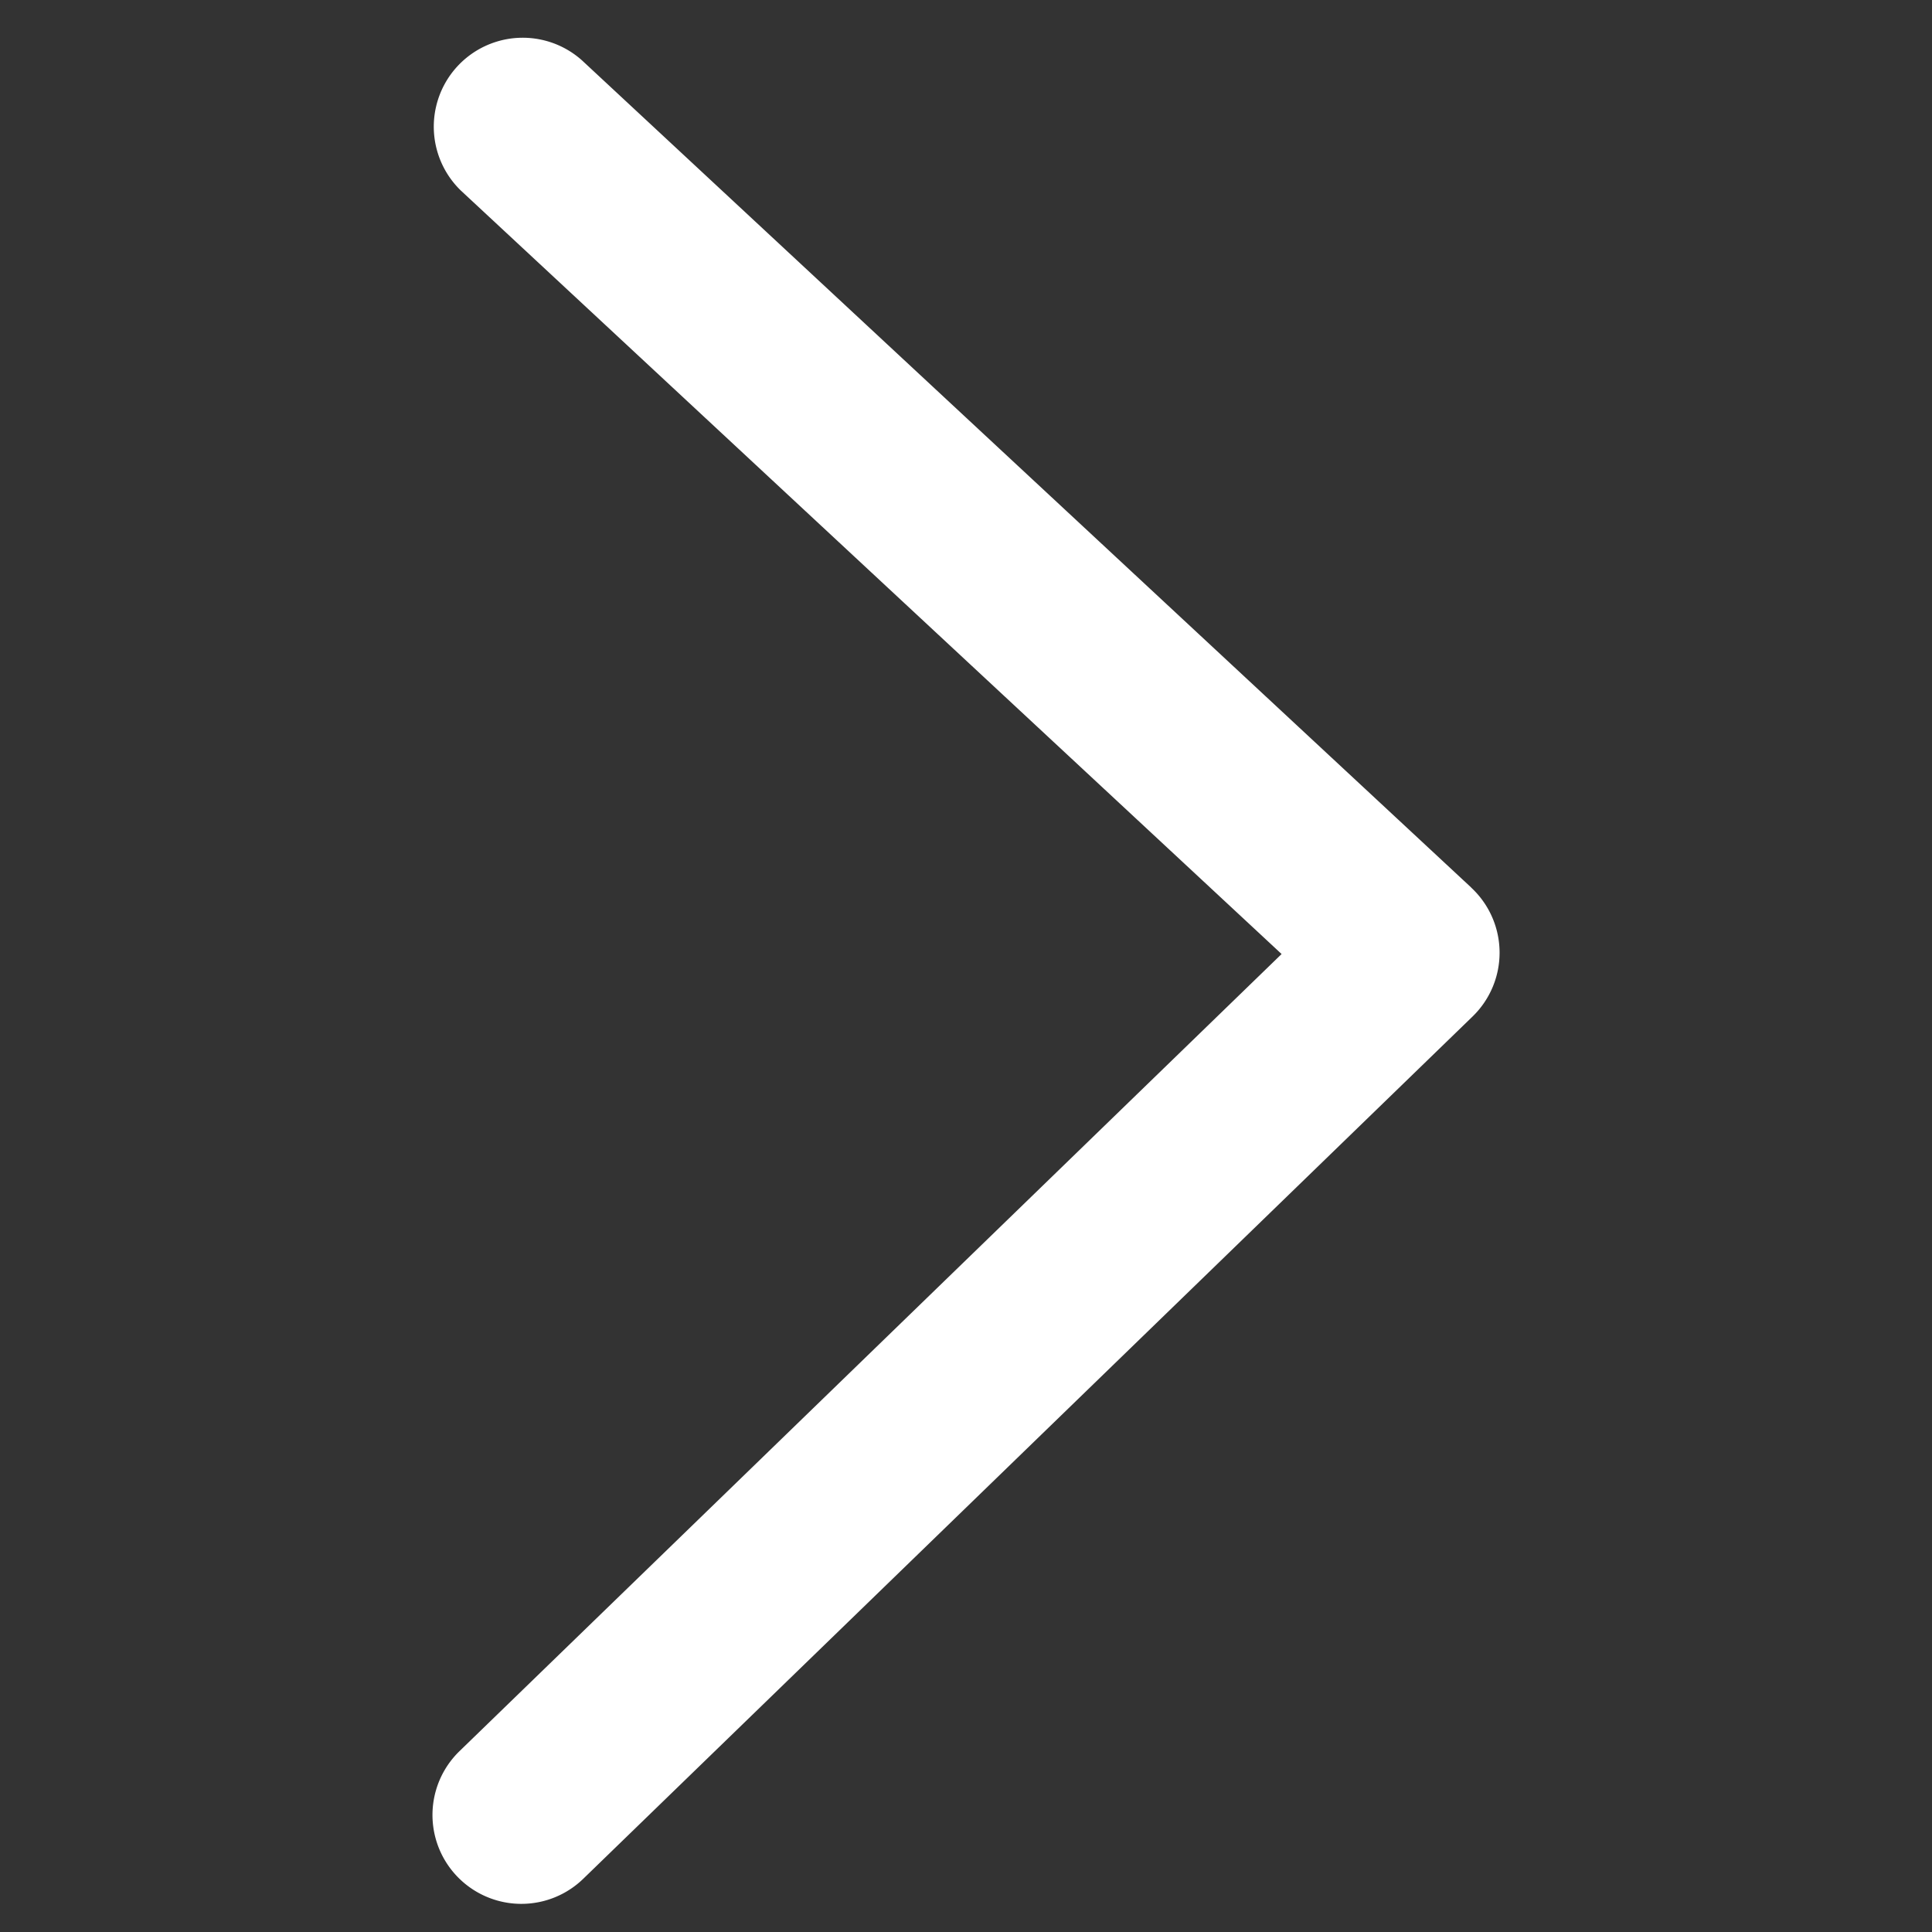
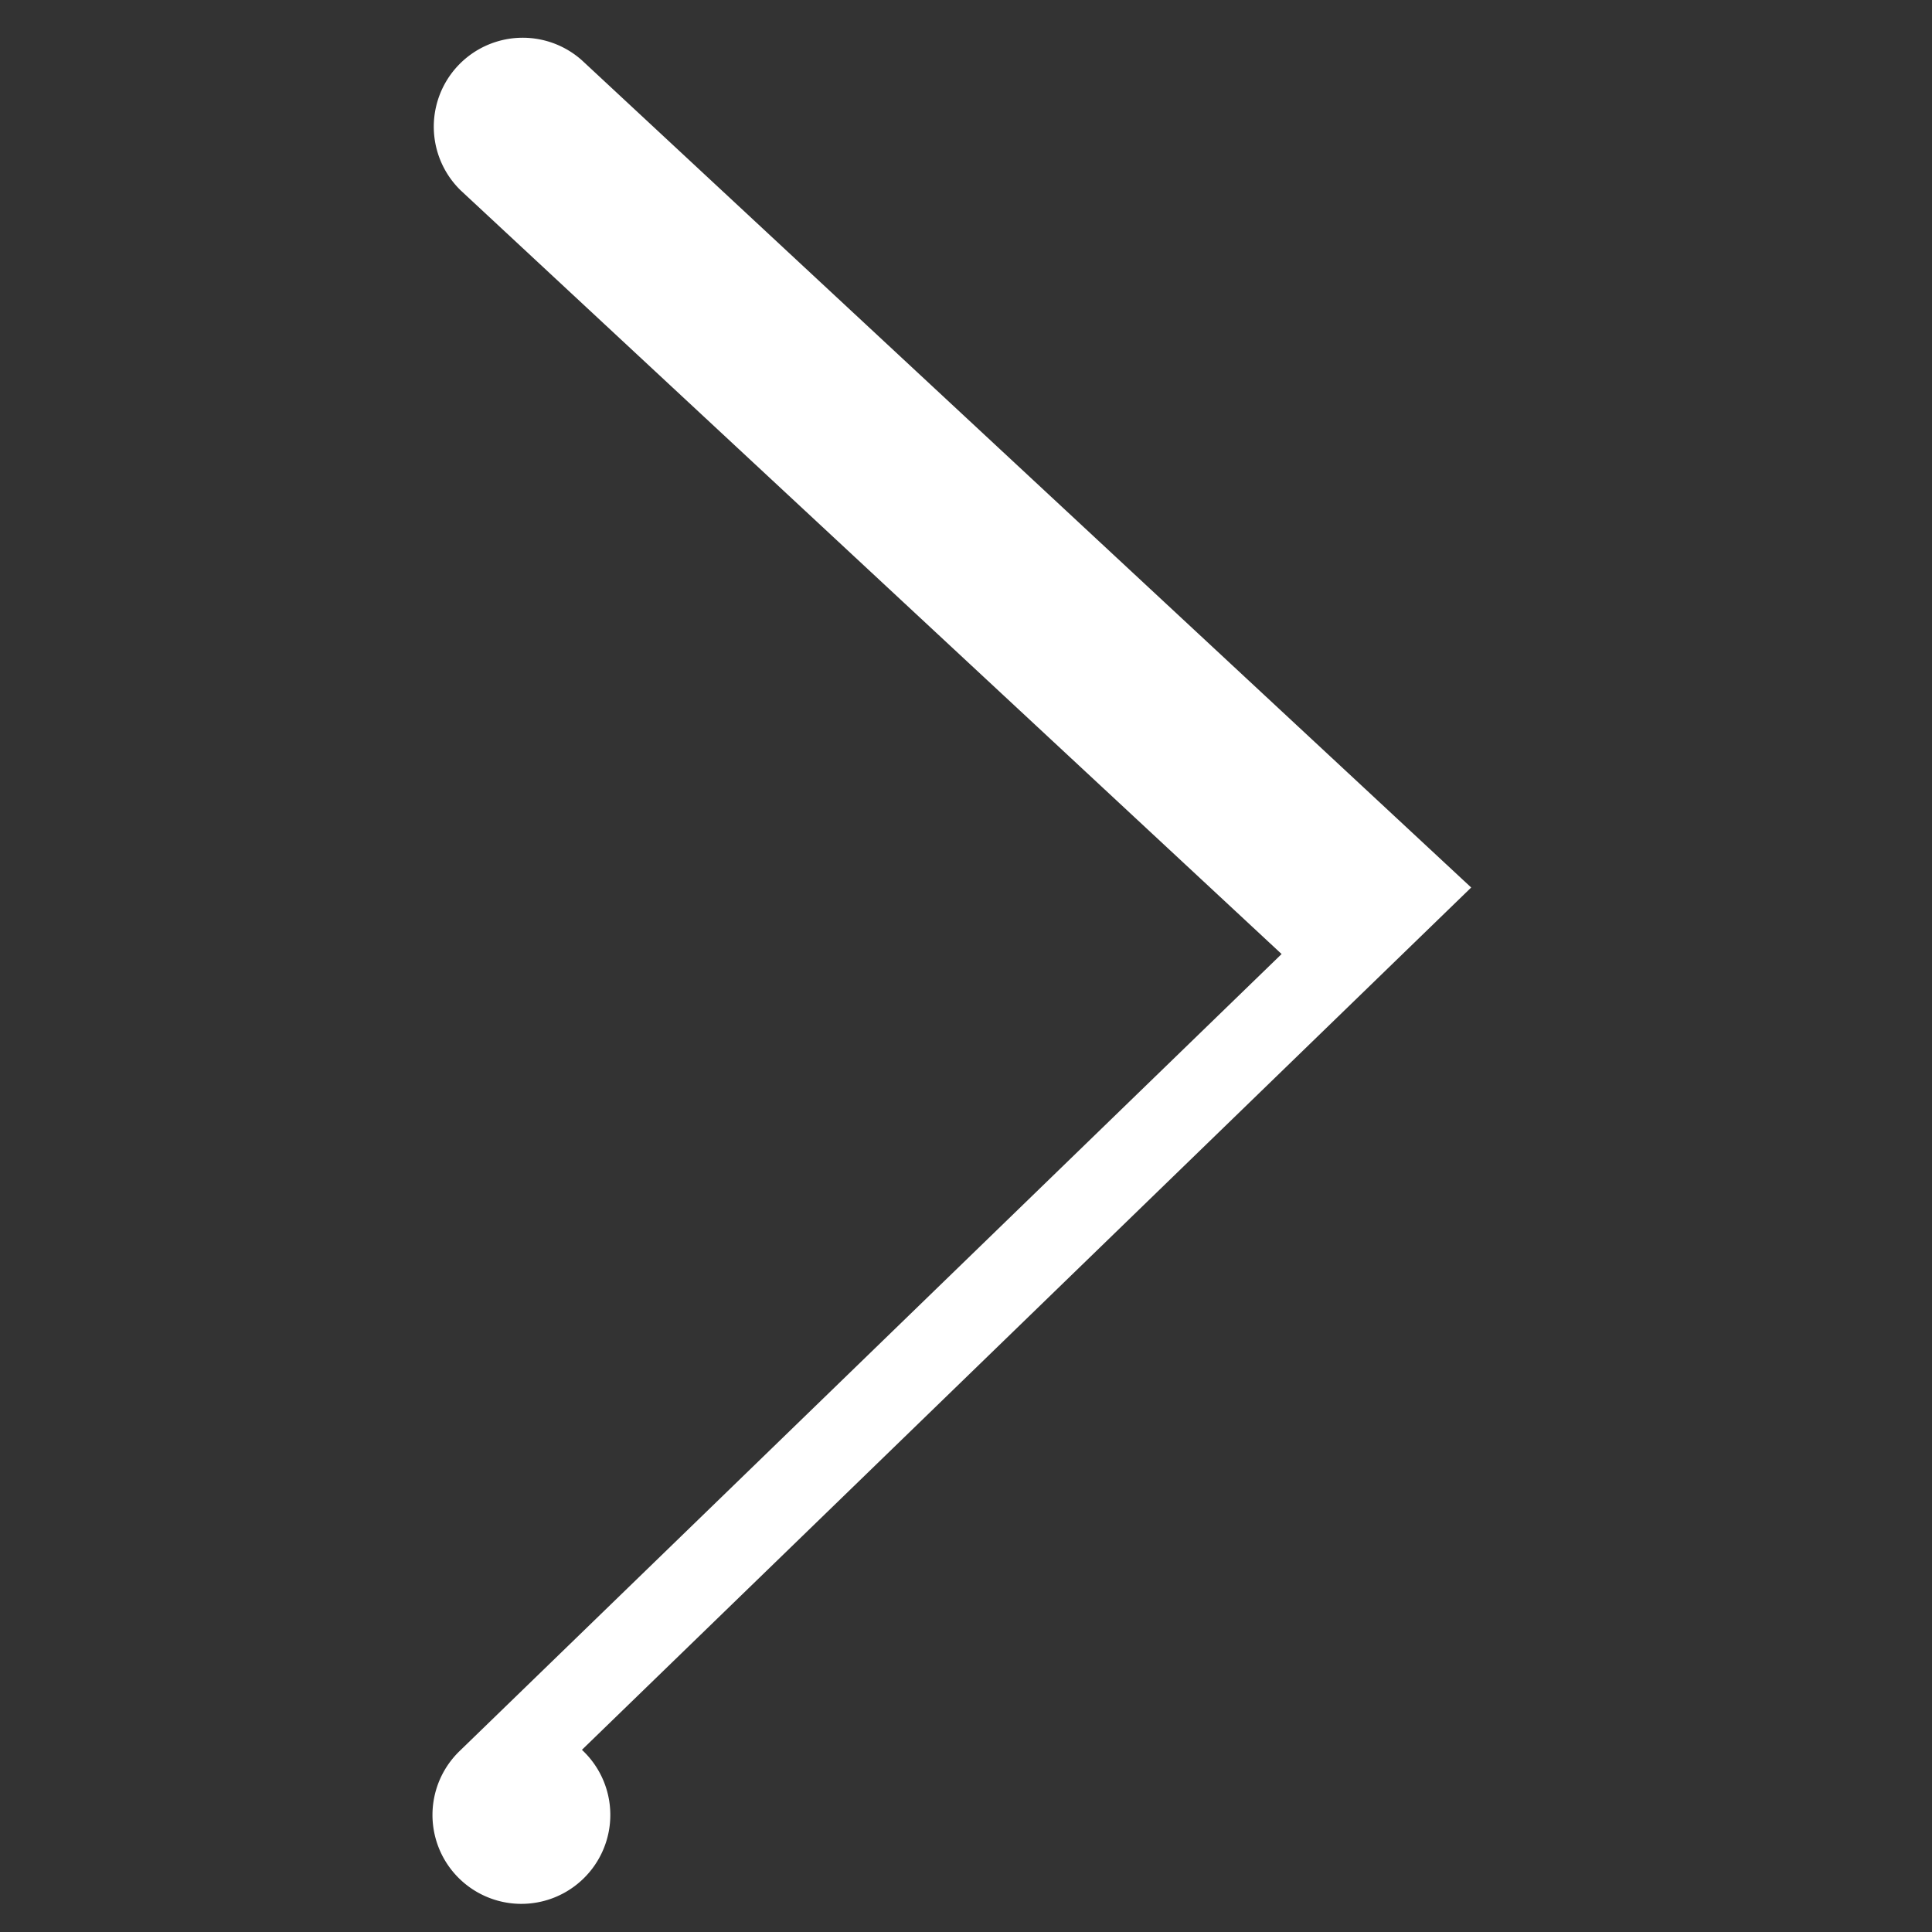
<svg xmlns="http://www.w3.org/2000/svg" t="1631948448661" class="icon" viewBox="0 0 1024 1024" version="1.1" p-id="1211" width="14" height="14">
  <rect x="0" y="0" width="1024" height="1024" fill="#333333" stroke="none" />
  <defs>
    <style type="text/css" />
  </defs>
-   <path d="M779.761 470.4l-471.327-438.428a47.133 47.133 0 0 0-64.195 69.002l435.035 404.681-435.742 422.498a47.086 47.086 0 1 0 65.609 67.635l471.327-456.999a47.086 47.086 0 0 0-0.707-68.342" p-id="1212" fill="#ffffff" />
+   <path d="M779.761 470.4l-471.327-438.428a47.133 47.133 0 0 0-64.195 69.002l435.035 404.681-435.742 422.498a47.086 47.086 0 1 0 65.609 67.635a47.086 47.086 0 0 0-0.707-68.342" p-id="1212" fill="#ffffff" />
</svg>